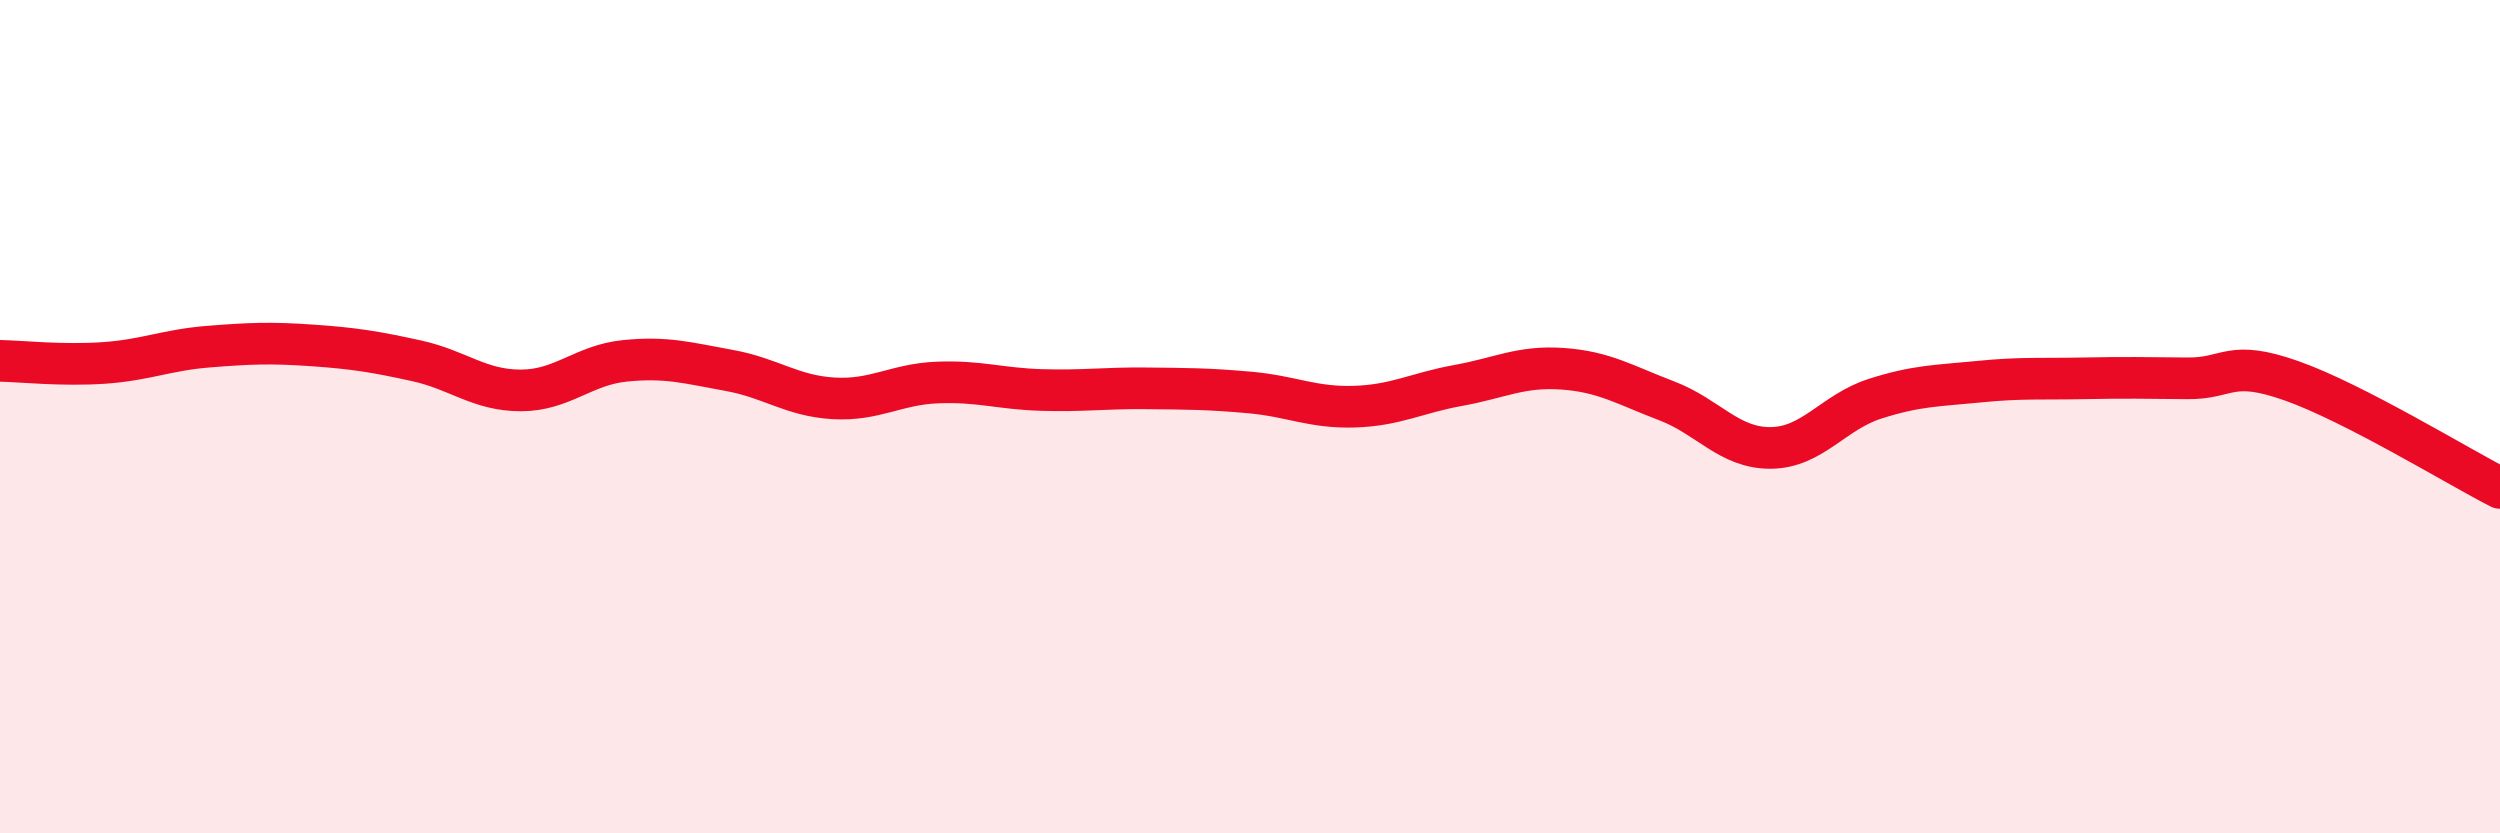
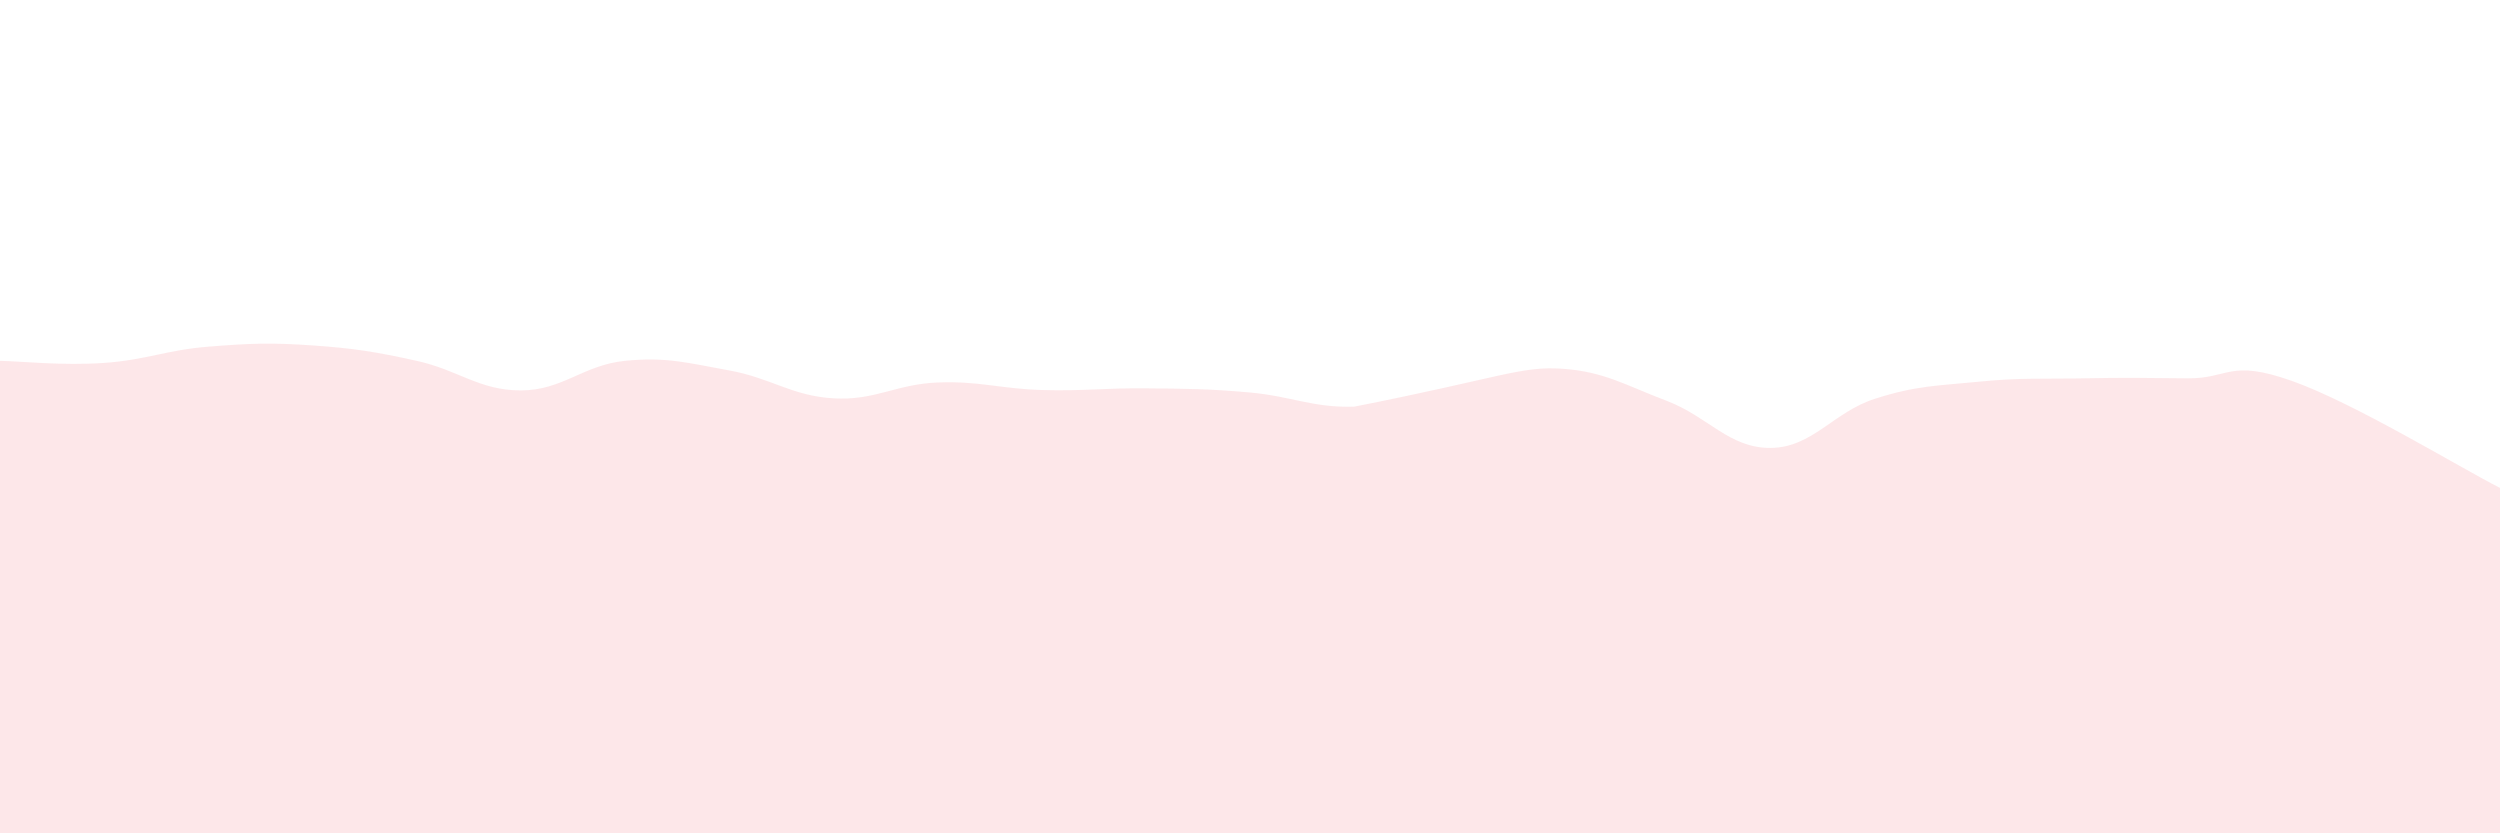
<svg xmlns="http://www.w3.org/2000/svg" width="60" height="20" viewBox="0 0 60 20">
-   <path d="M 0,8.66 C 0.5,8.67 1.5,8.78 2.5,8.71 C 3.5,8.64 4,8.4 5,8.32 C 6,8.24 6.5,8.22 7.5,8.29 C 8.5,8.36 9,8.44 10,8.66 C 11,8.88 11.5,9.37 12.5,9.37 C 13.5,9.37 14,8.76 15,8.66 C 16,8.56 16.5,8.71 17.5,8.89 C 18.5,9.07 19,9.5 20,9.56 C 21,9.62 21.5,9.22 22.5,9.18 C 23.5,9.14 24,9.33 25,9.36 C 26,9.39 26.5,9.31 27.5,9.32 C 28.5,9.33 29,9.33 30,9.42 C 31,9.51 31.5,9.79 32.5,9.76 C 33.5,9.73 34,9.43 35,9.25 C 36,9.07 36.5,8.78 37.5,8.85 C 38.5,8.92 39,9.24 40,9.62 C 41,10 41.5,10.76 42.5,10.75 C 43.5,10.74 44,9.89 45,9.57 C 46,9.25 46.5,9.26 47.5,9.16 C 48.5,9.06 49,9.1 50,9.08 C 51,9.06 51.5,9.07 52.5,9.08 C 53.5,9.09 53.5,8.61 55,9.14 C 56.5,9.67 59,11.2 60,11.71L60 20L0 20Z" fill="#EB0A25" opacity="0.1" stroke-linecap="round" stroke-linejoin="round" />
-   <path d="M 0,8.66 C 0.5,8.67 1.5,8.78 2.5,8.71 C 3.5,8.64 4,8.4 5,8.32 C 6,8.24 6.5,8.22 7.5,8.29 C 8.5,8.36 9,8.44 10,8.66 C 11,8.88 11.5,9.37 12.5,9.37 C 13.5,9.37 14,8.76 15,8.66 C 16,8.56 16.5,8.71 17.5,8.89 C 18.5,9.07 19,9.5 20,9.56 C 21,9.62 21.5,9.22 22.5,9.18 C 23.5,9.14 24,9.33 25,9.36 C 26,9.39 26.5,9.31 27.5,9.32 C 28.5,9.33 29,9.33 30,9.42 C 31,9.51 31.5,9.79 32.5,9.76 C 33.5,9.73 34,9.43 35,9.25 C 36,9.07 36.5,8.78 37.5,8.85 C 38.5,8.92 39,9.24 40,9.62 C 41,10 41.5,10.76 42.5,10.75 C 43.5,10.74 44,9.89 45,9.57 C 46,9.25 46.5,9.26 47.5,9.16 C 48.5,9.06 49,9.1 50,9.08 C 51,9.06 51.5,9.07 52.5,9.08 C 53.5,9.09 53.5,8.61 55,9.14 C 56.5,9.67 59,11.2 60,11.71" stroke="#EB0A25" stroke-width="1" fill="none" stroke-linecap="round" stroke-linejoin="round" />
+   <path d="M 0,8.66 C 0.5,8.67 1.5,8.78 2.5,8.71 C 3.5,8.64 4,8.4 5,8.32 C 6,8.24 6.5,8.22 7.5,8.29 C 8.5,8.36 9,8.44 10,8.66 C 11,8.88 11.5,9.37 12.5,9.37 C 13.5,9.37 14,8.76 15,8.66 C 16,8.56 16.5,8.71 17.5,8.89 C 18.5,9.07 19,9.5 20,9.56 C 21,9.62 21.5,9.22 22.5,9.18 C 23.5,9.14 24,9.33 25,9.36 C 26,9.39 26.5,9.31 27.5,9.32 C 28.5,9.33 29,9.33 30,9.42 C 31,9.51 31.5,9.79 32.5,9.76 C 36,9.07 36.5,8.78 37.5,8.85 C 38.5,8.92 39,9.24 40,9.62 C 41,10 41.5,10.76 42.5,10.75 C 43.5,10.74 44,9.89 45,9.57 C 46,9.25 46.5,9.26 47.5,9.16 C 48.5,9.06 49,9.1 50,9.08 C 51,9.06 51.5,9.07 52.5,9.08 C 53.5,9.09 53.5,8.61 55,9.14 C 56.5,9.67 59,11.2 60,11.71L60 20L0 20Z" fill="#EB0A25" opacity="0.1" stroke-linecap="round" stroke-linejoin="round" />
</svg>